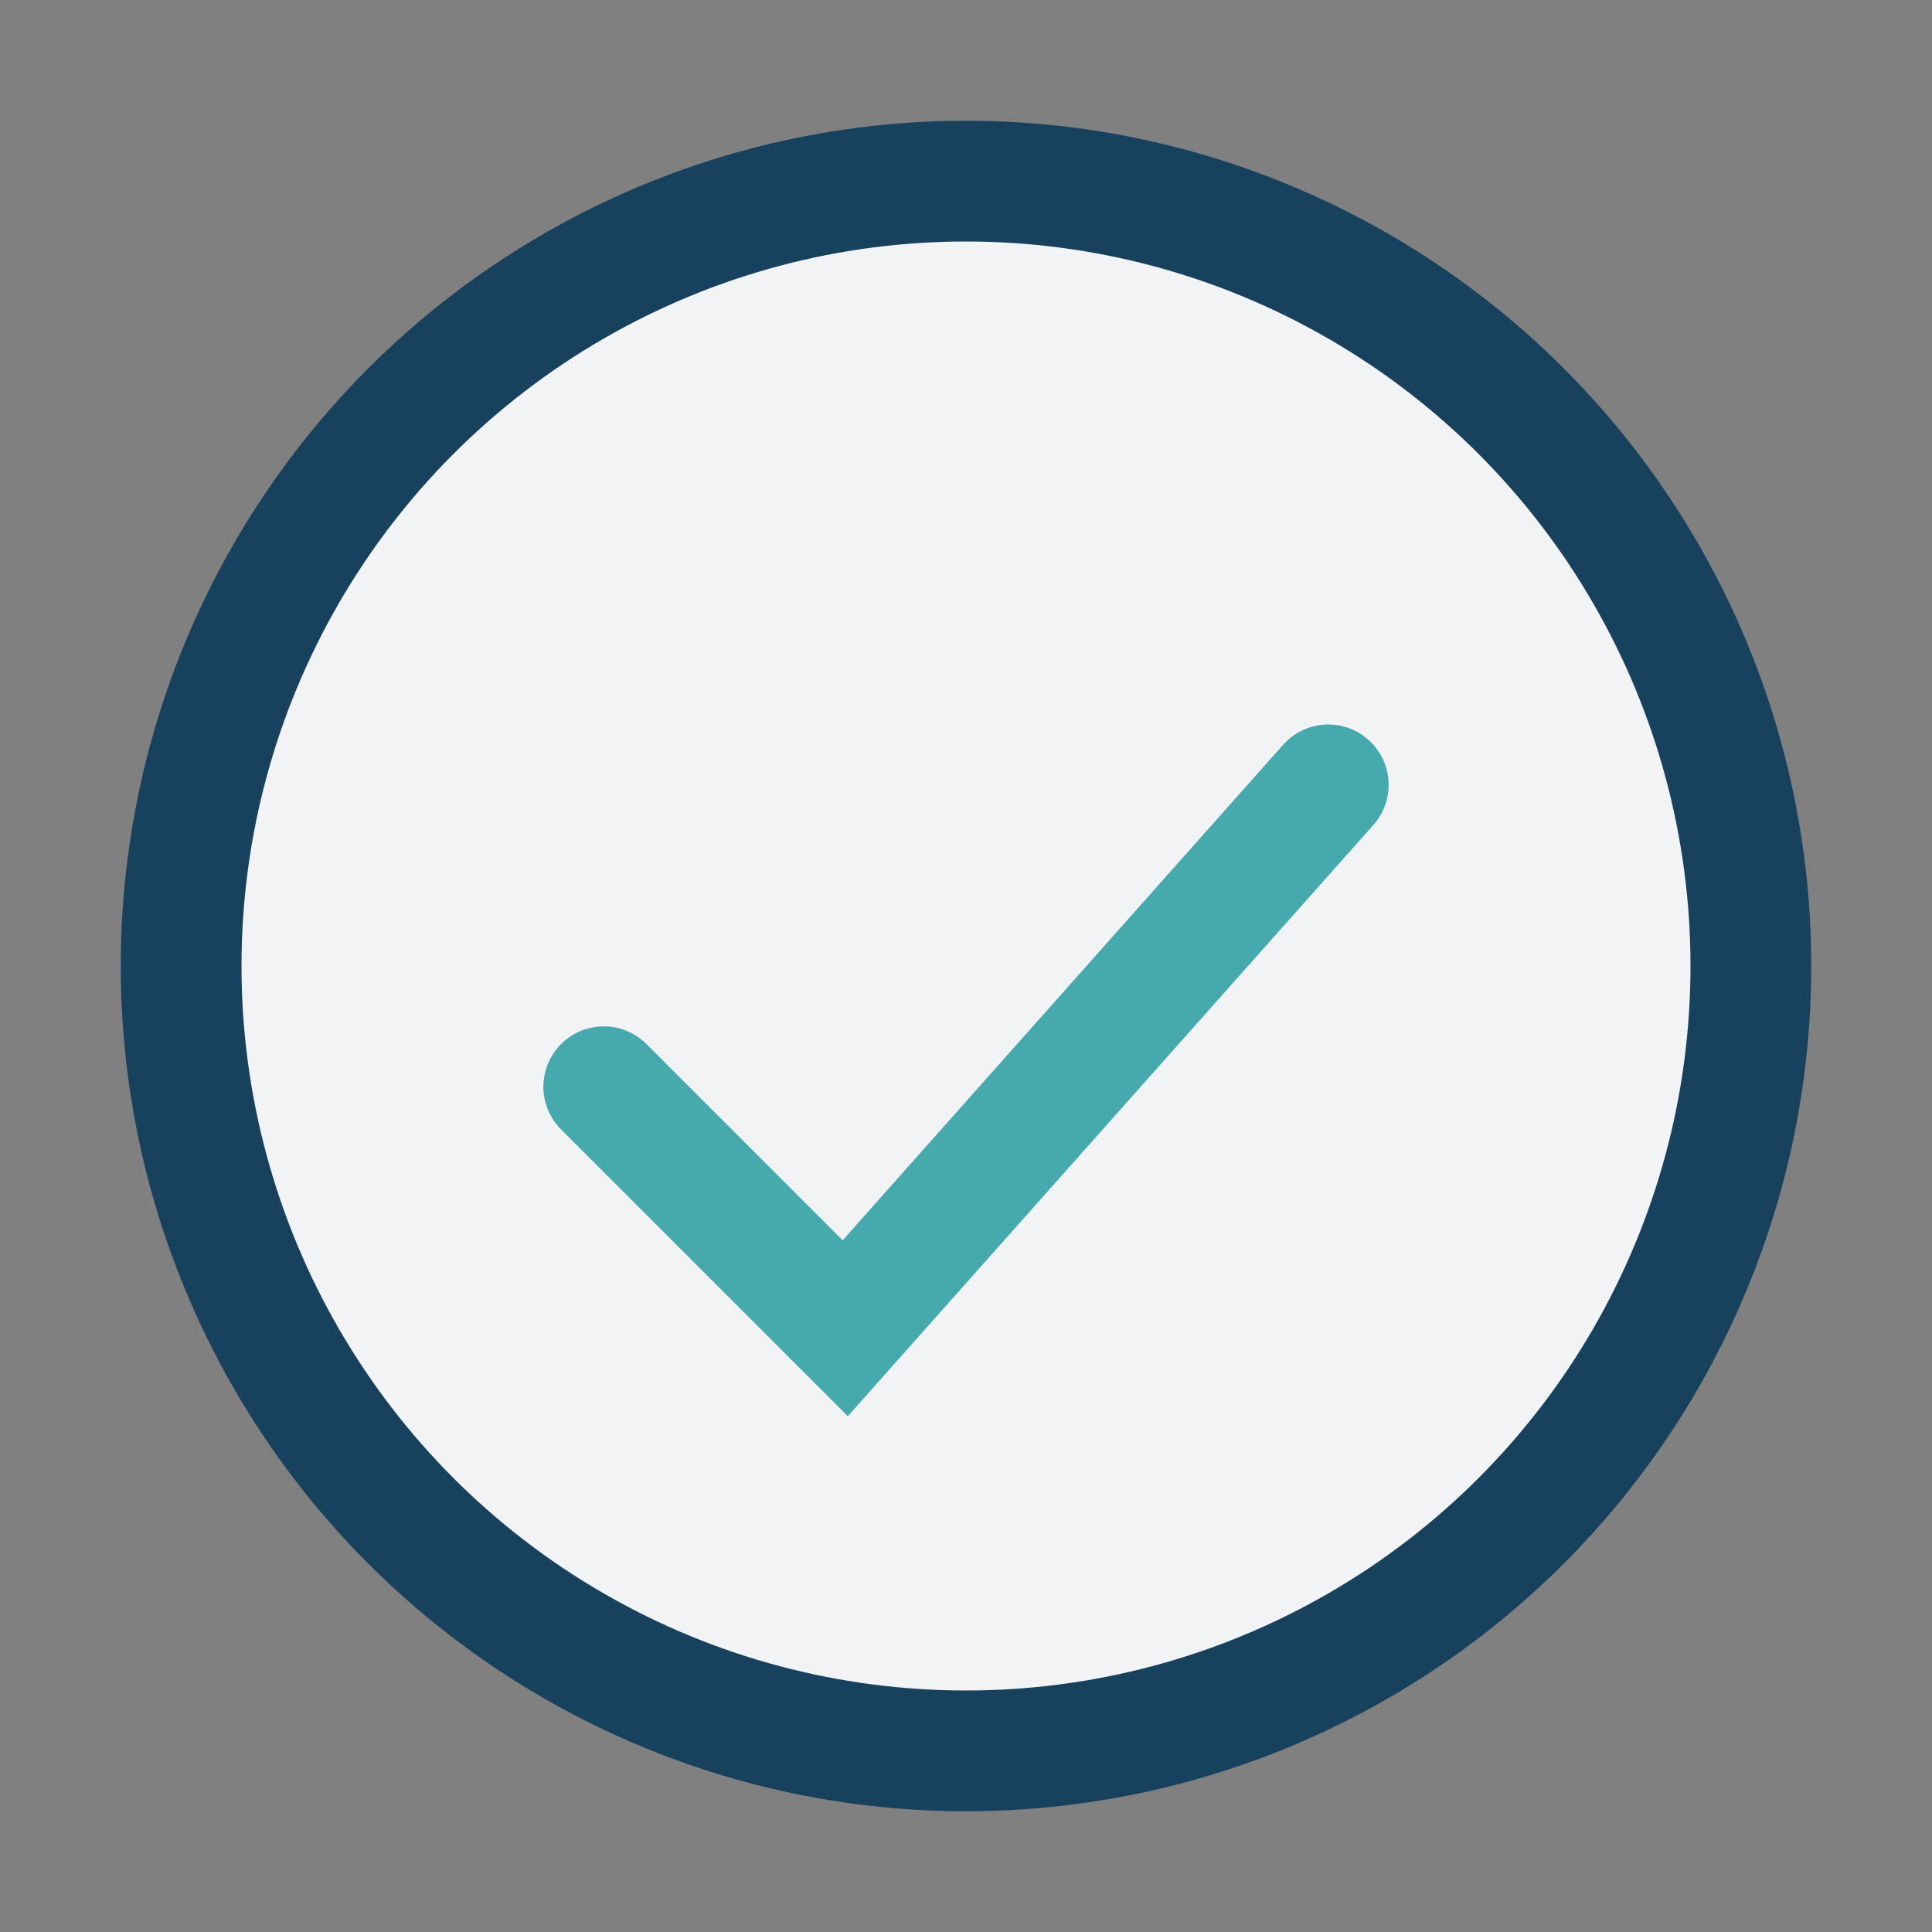
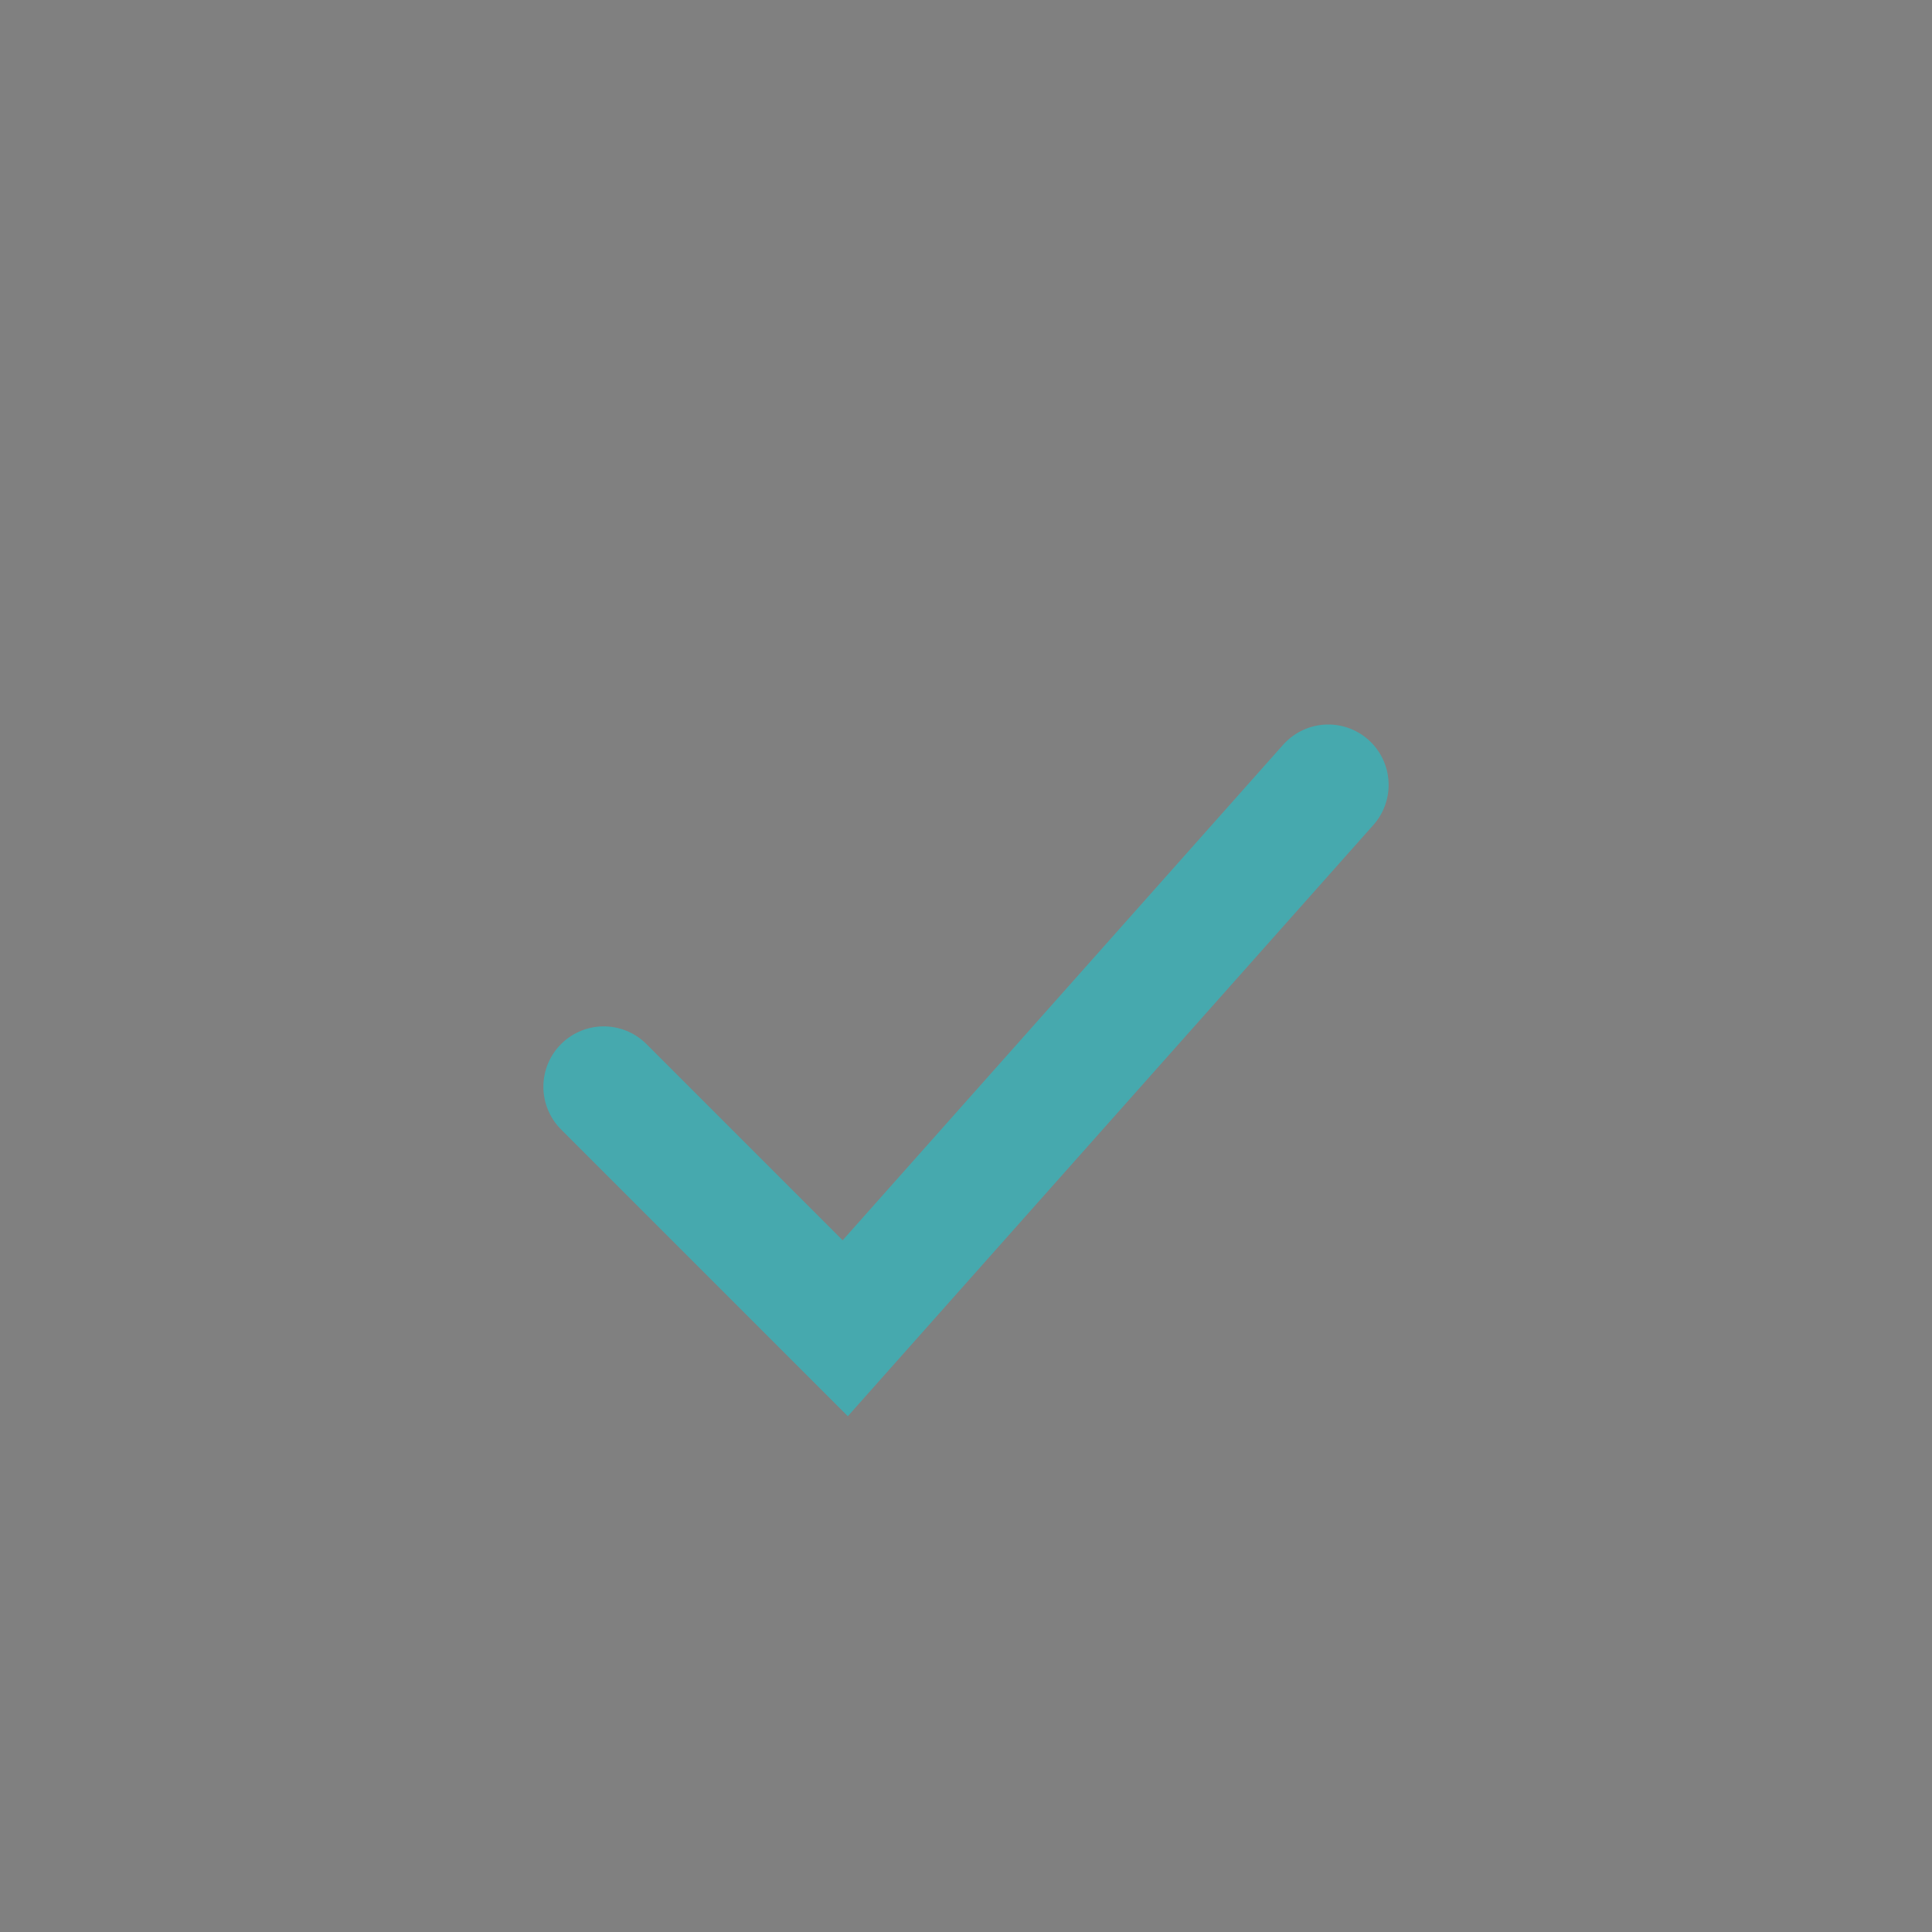
<svg xmlns="http://www.w3.org/2000/svg" width="32" height="32" viewBox="0 0 32 32">
  <rect x="0" y="0" width="32" height="32" fill="#808080" stroke="none" />
-   <circle cx="16" cy="16" r="13" fill="#f2f3f4" stroke="#18415E" stroke-width="2" />
  <path d="M10 18l4 4 8-9" fill="none" stroke="#46A9AE" stroke-width="2" stroke-linecap="round" />
</svg>